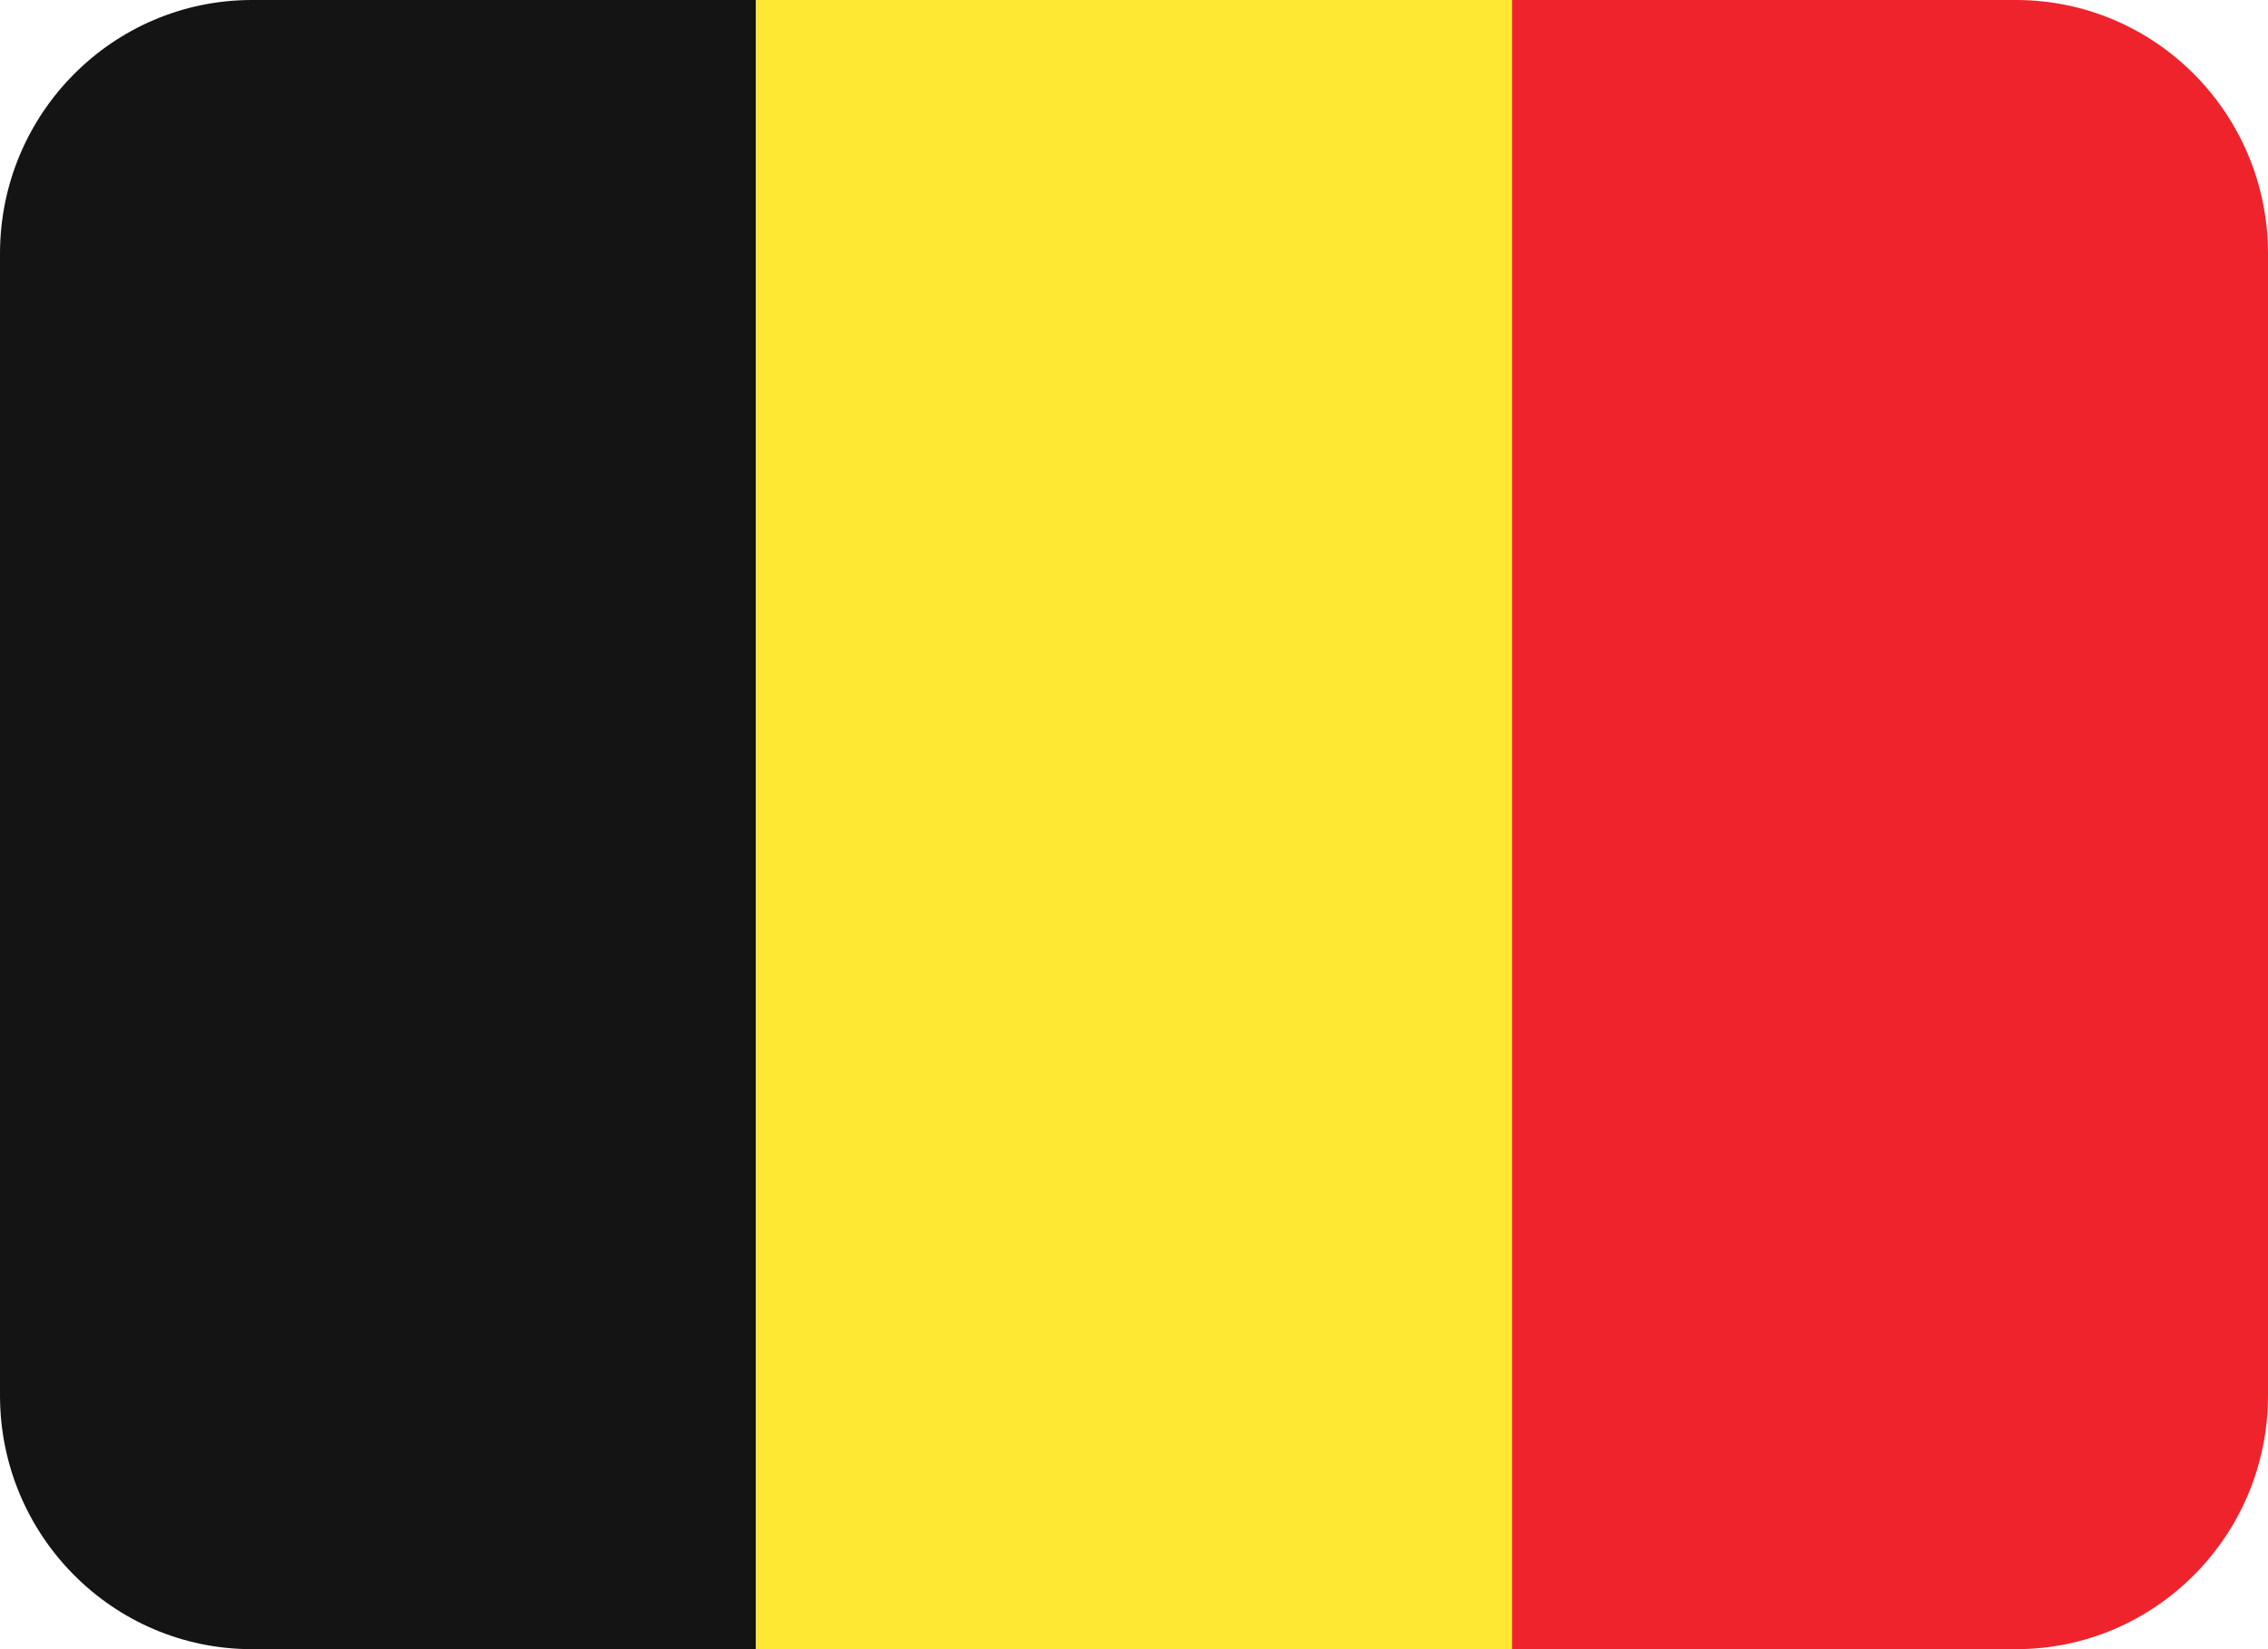
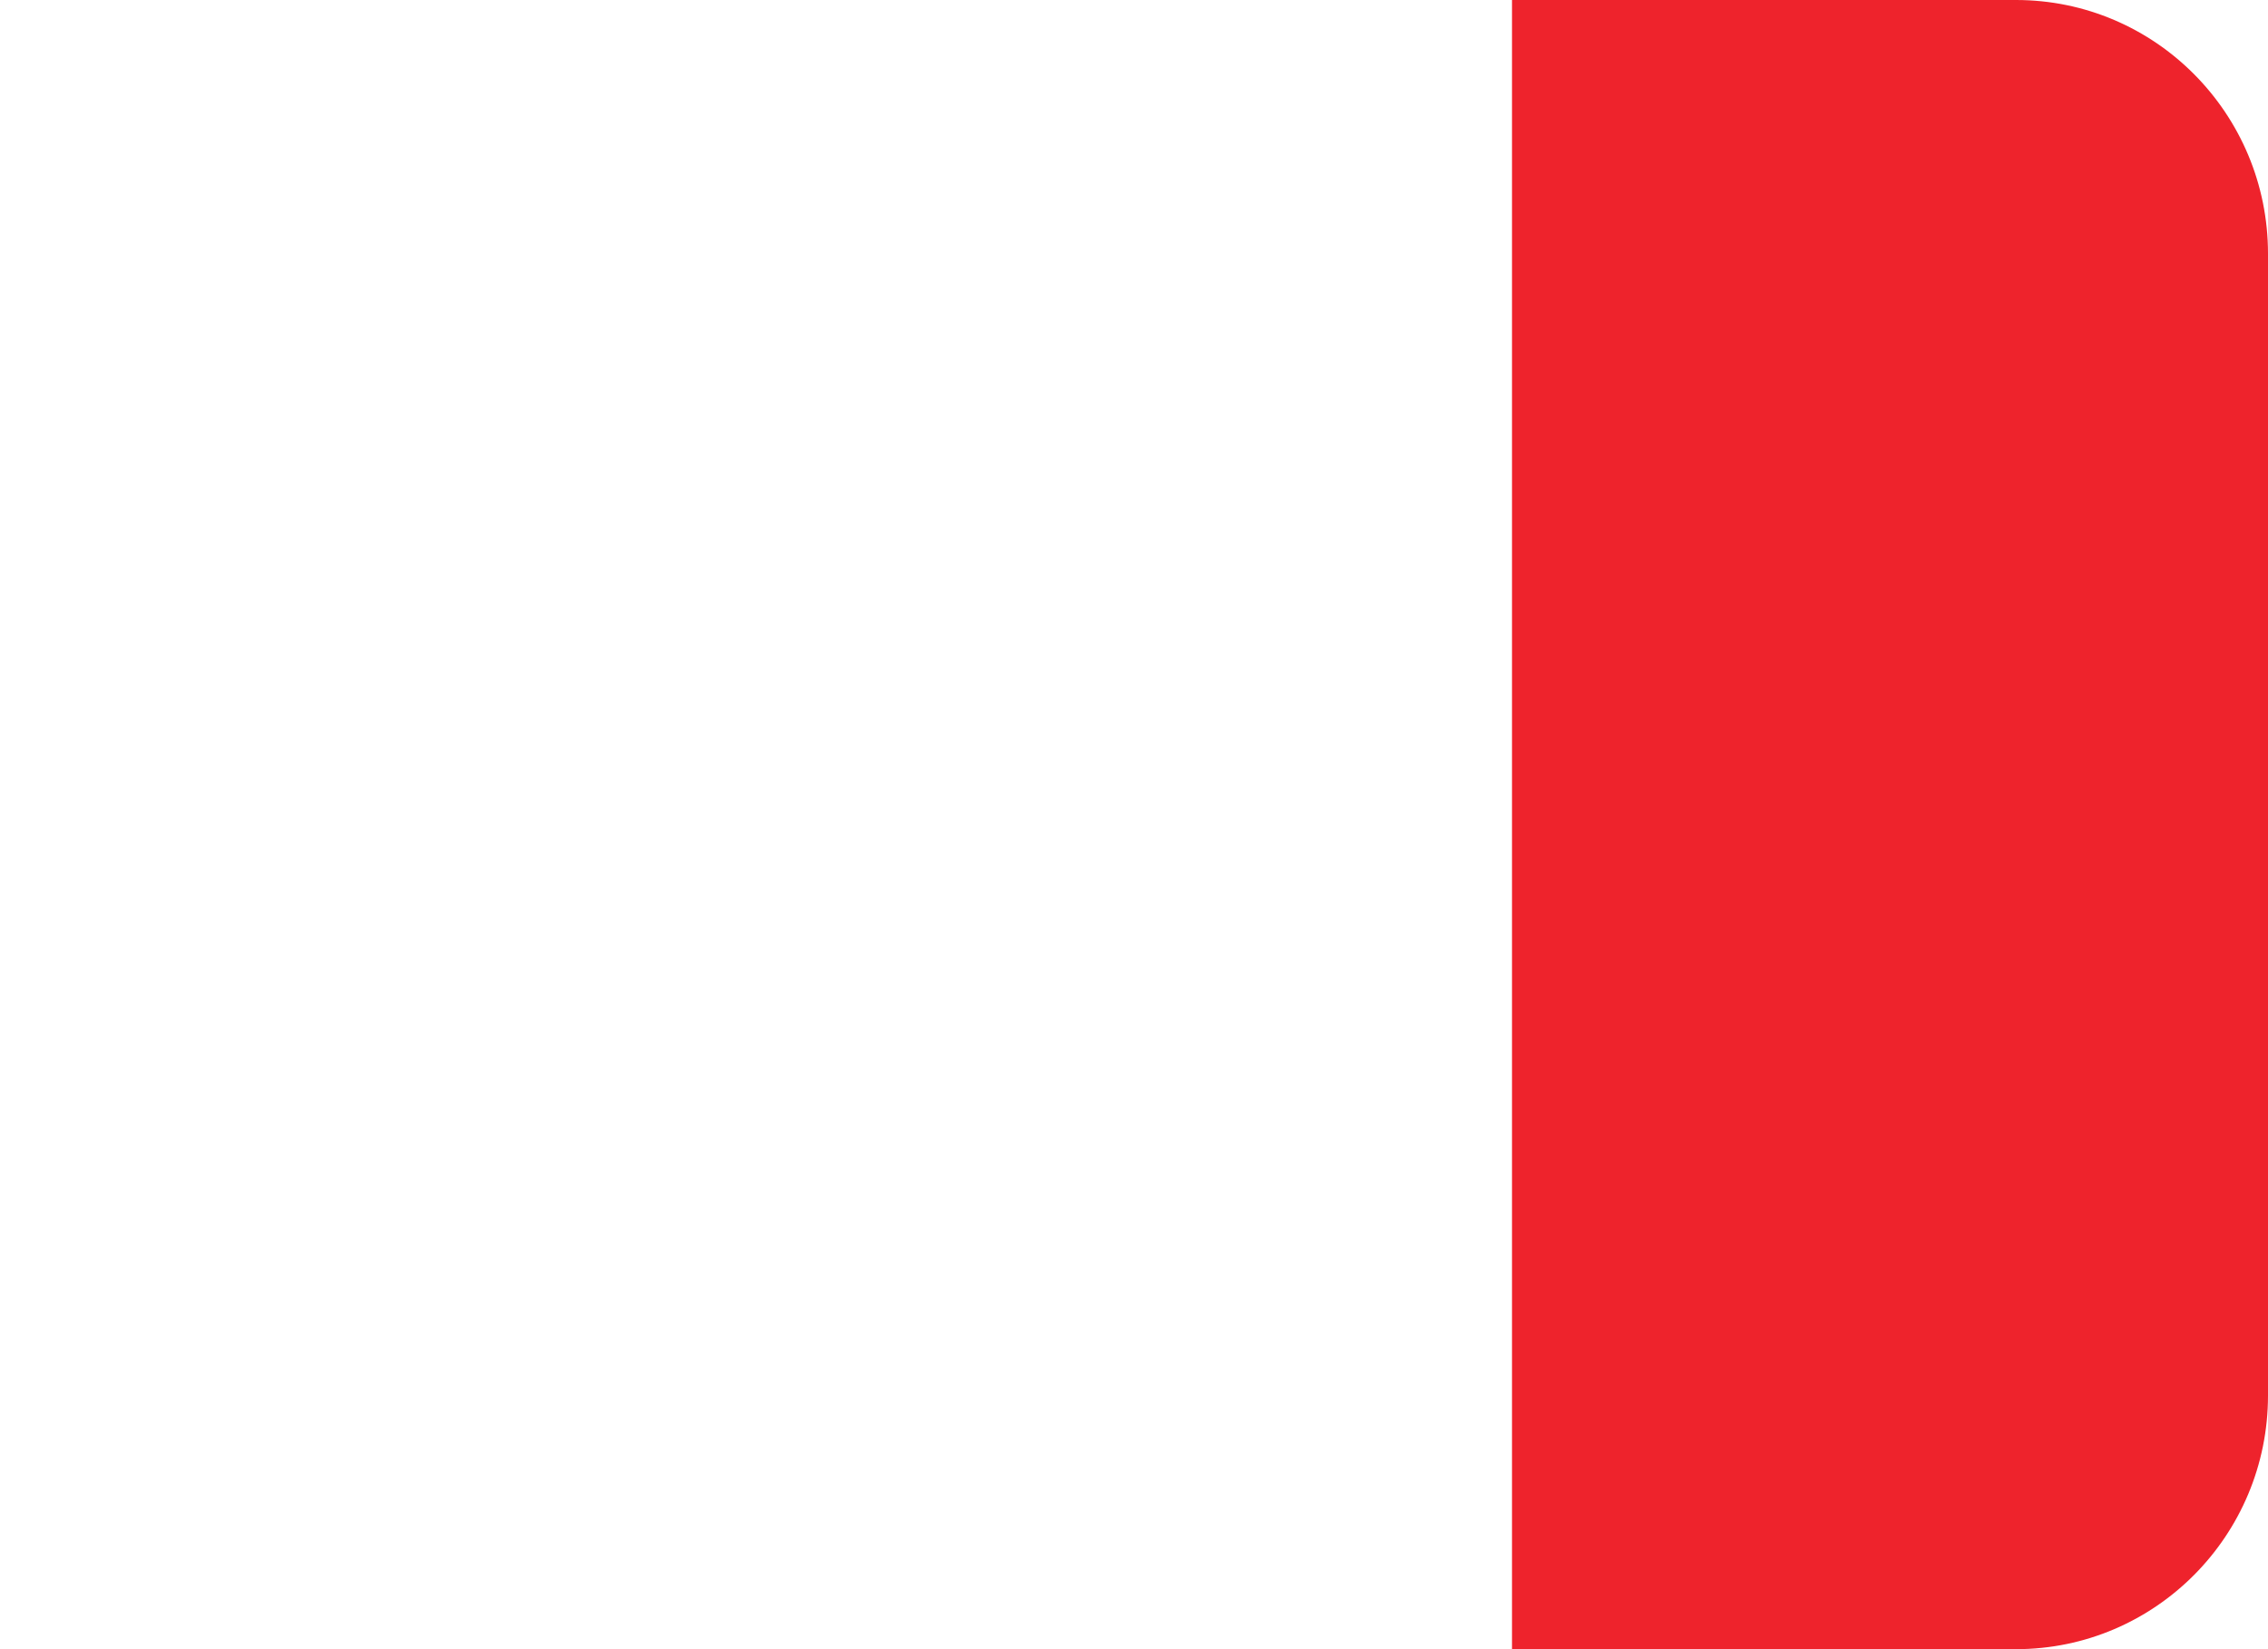
<svg xmlns="http://www.w3.org/2000/svg" width="33" height="24" fill="none">
-   <path d="M3.667 0C1.642 0 0 1.653 0 3.692v16.616C0 22.347 1.642 24 3.667 24H11V0H3.667Z" fill="#141414" />
-   <path d="M11 0h11v24H11V0Z" fill="#FEE833" />
  <path d="M29.333 0H22v24h7.333C31.358 24 33 22.347 33 20.308V3.692C33 1.653 31.358 0 29.333 0Z" fill="#EE232C" />
</svg>